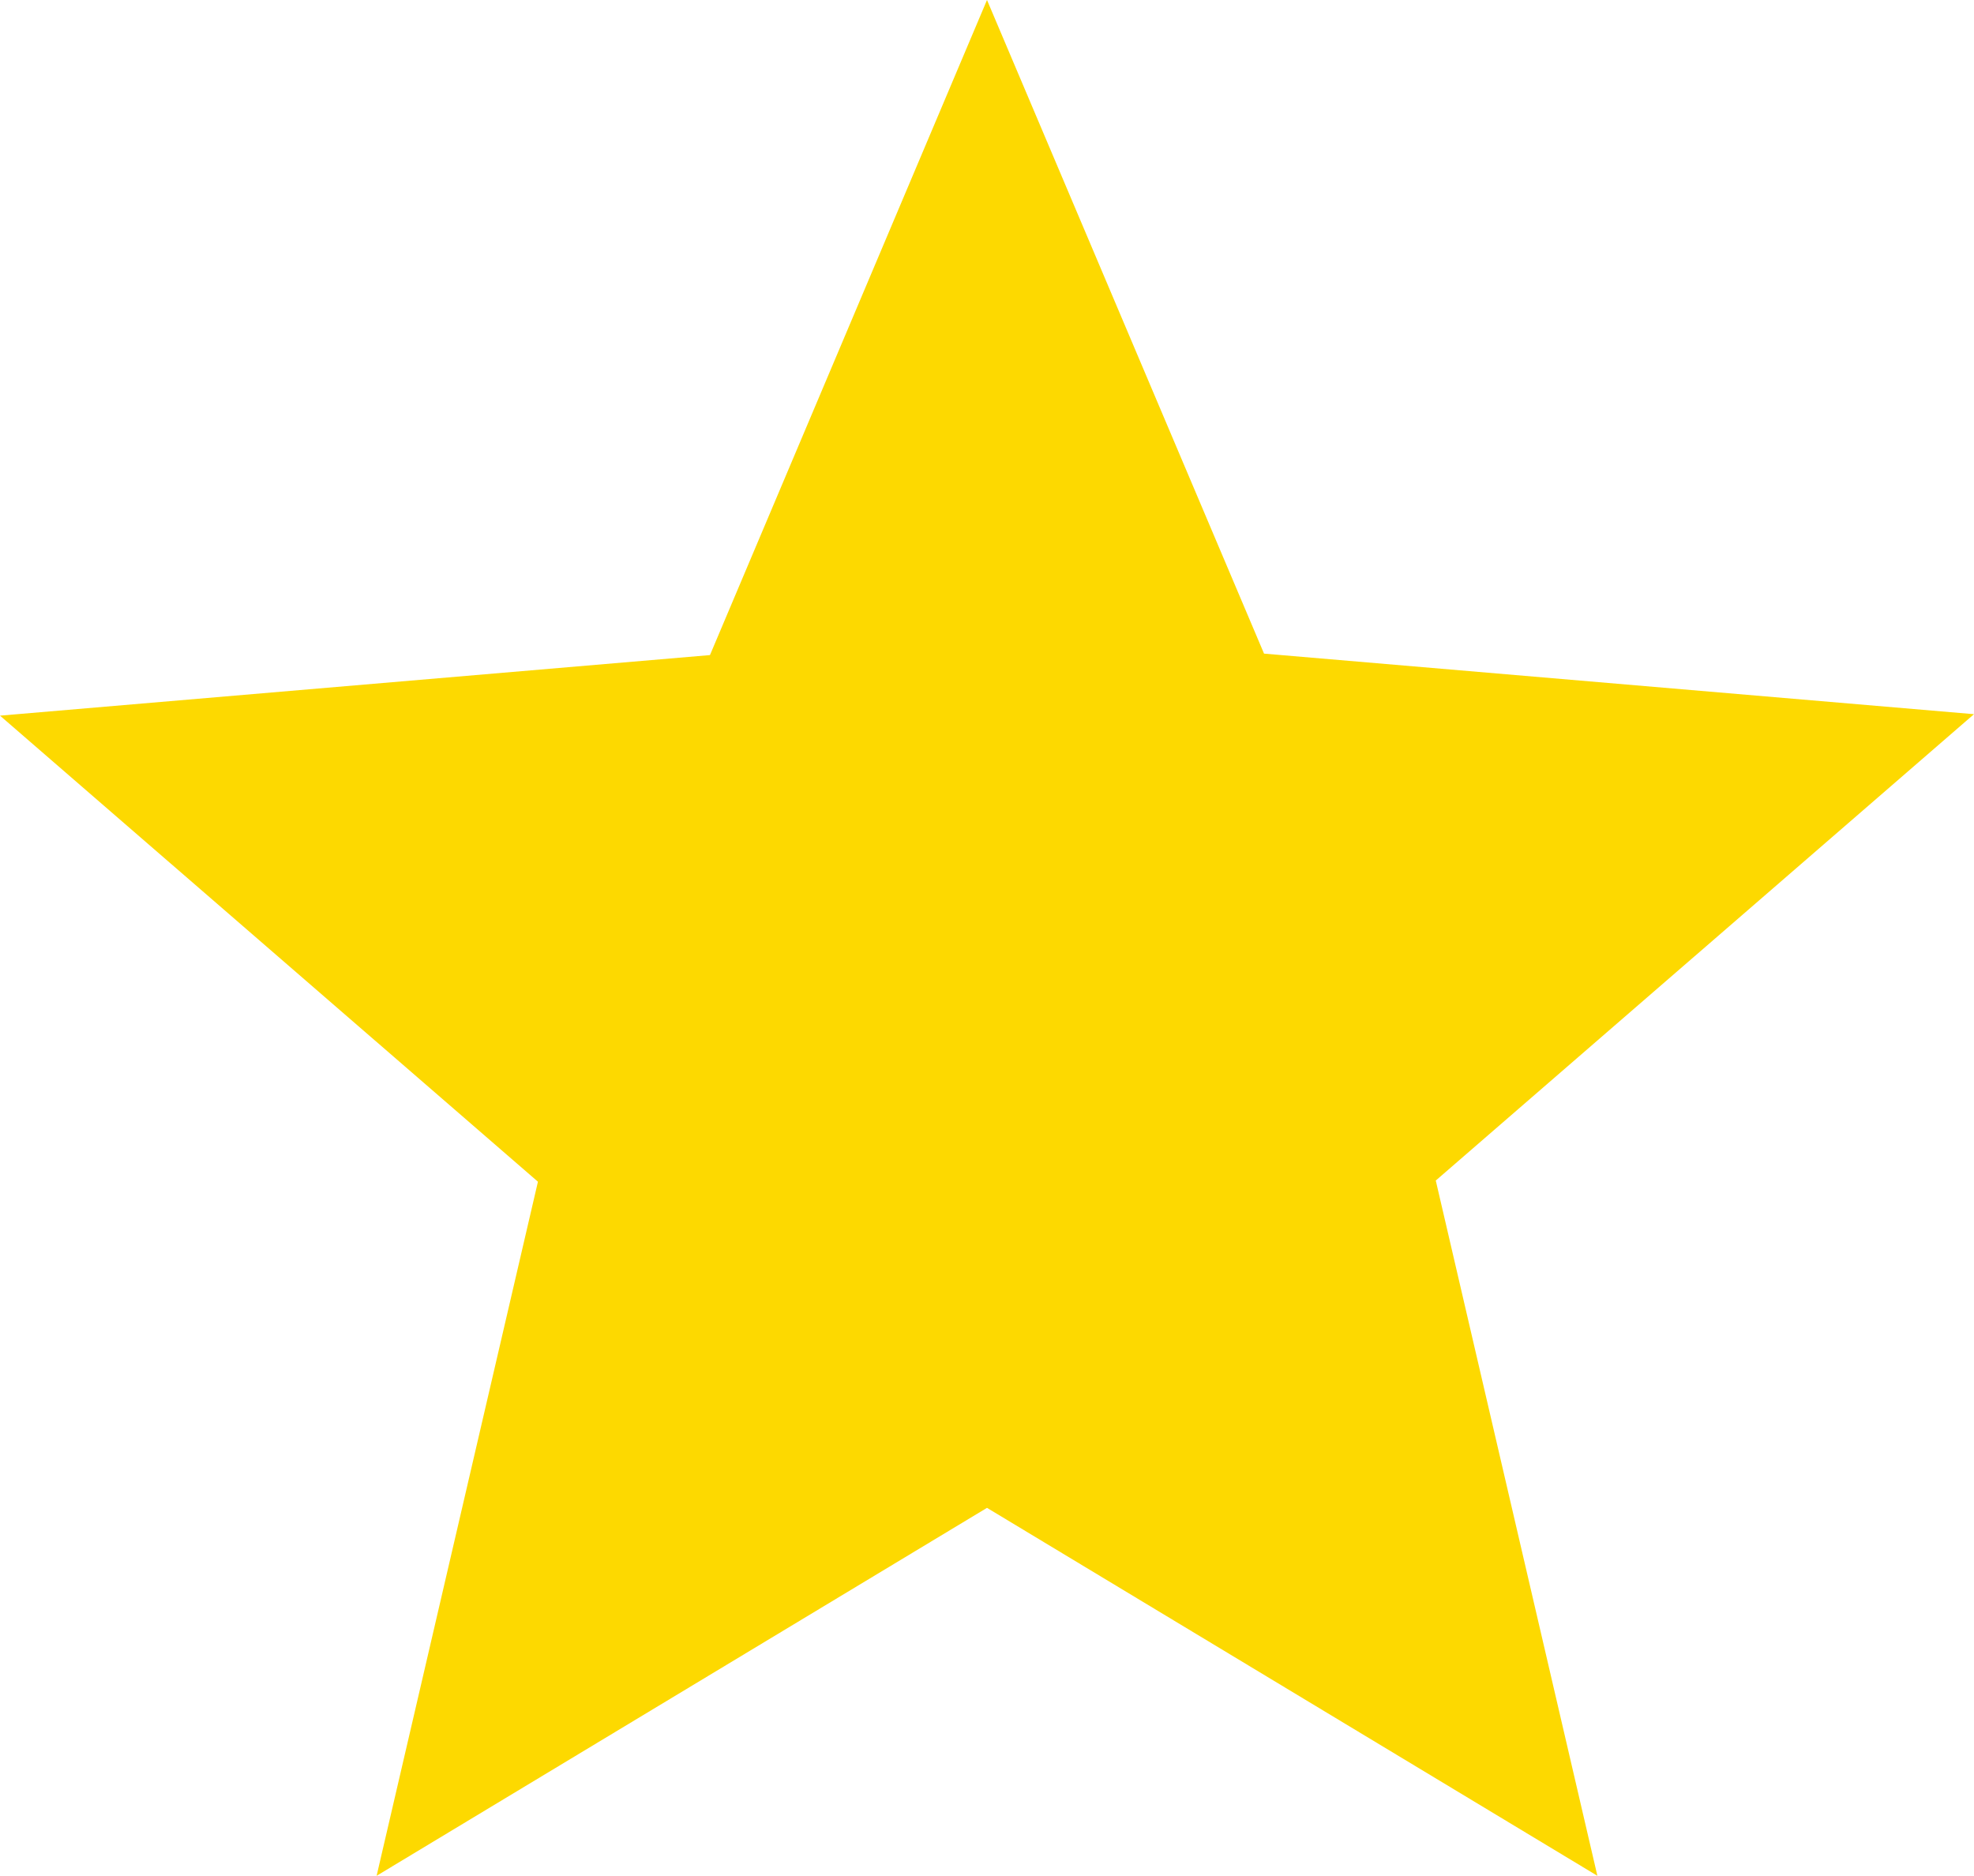
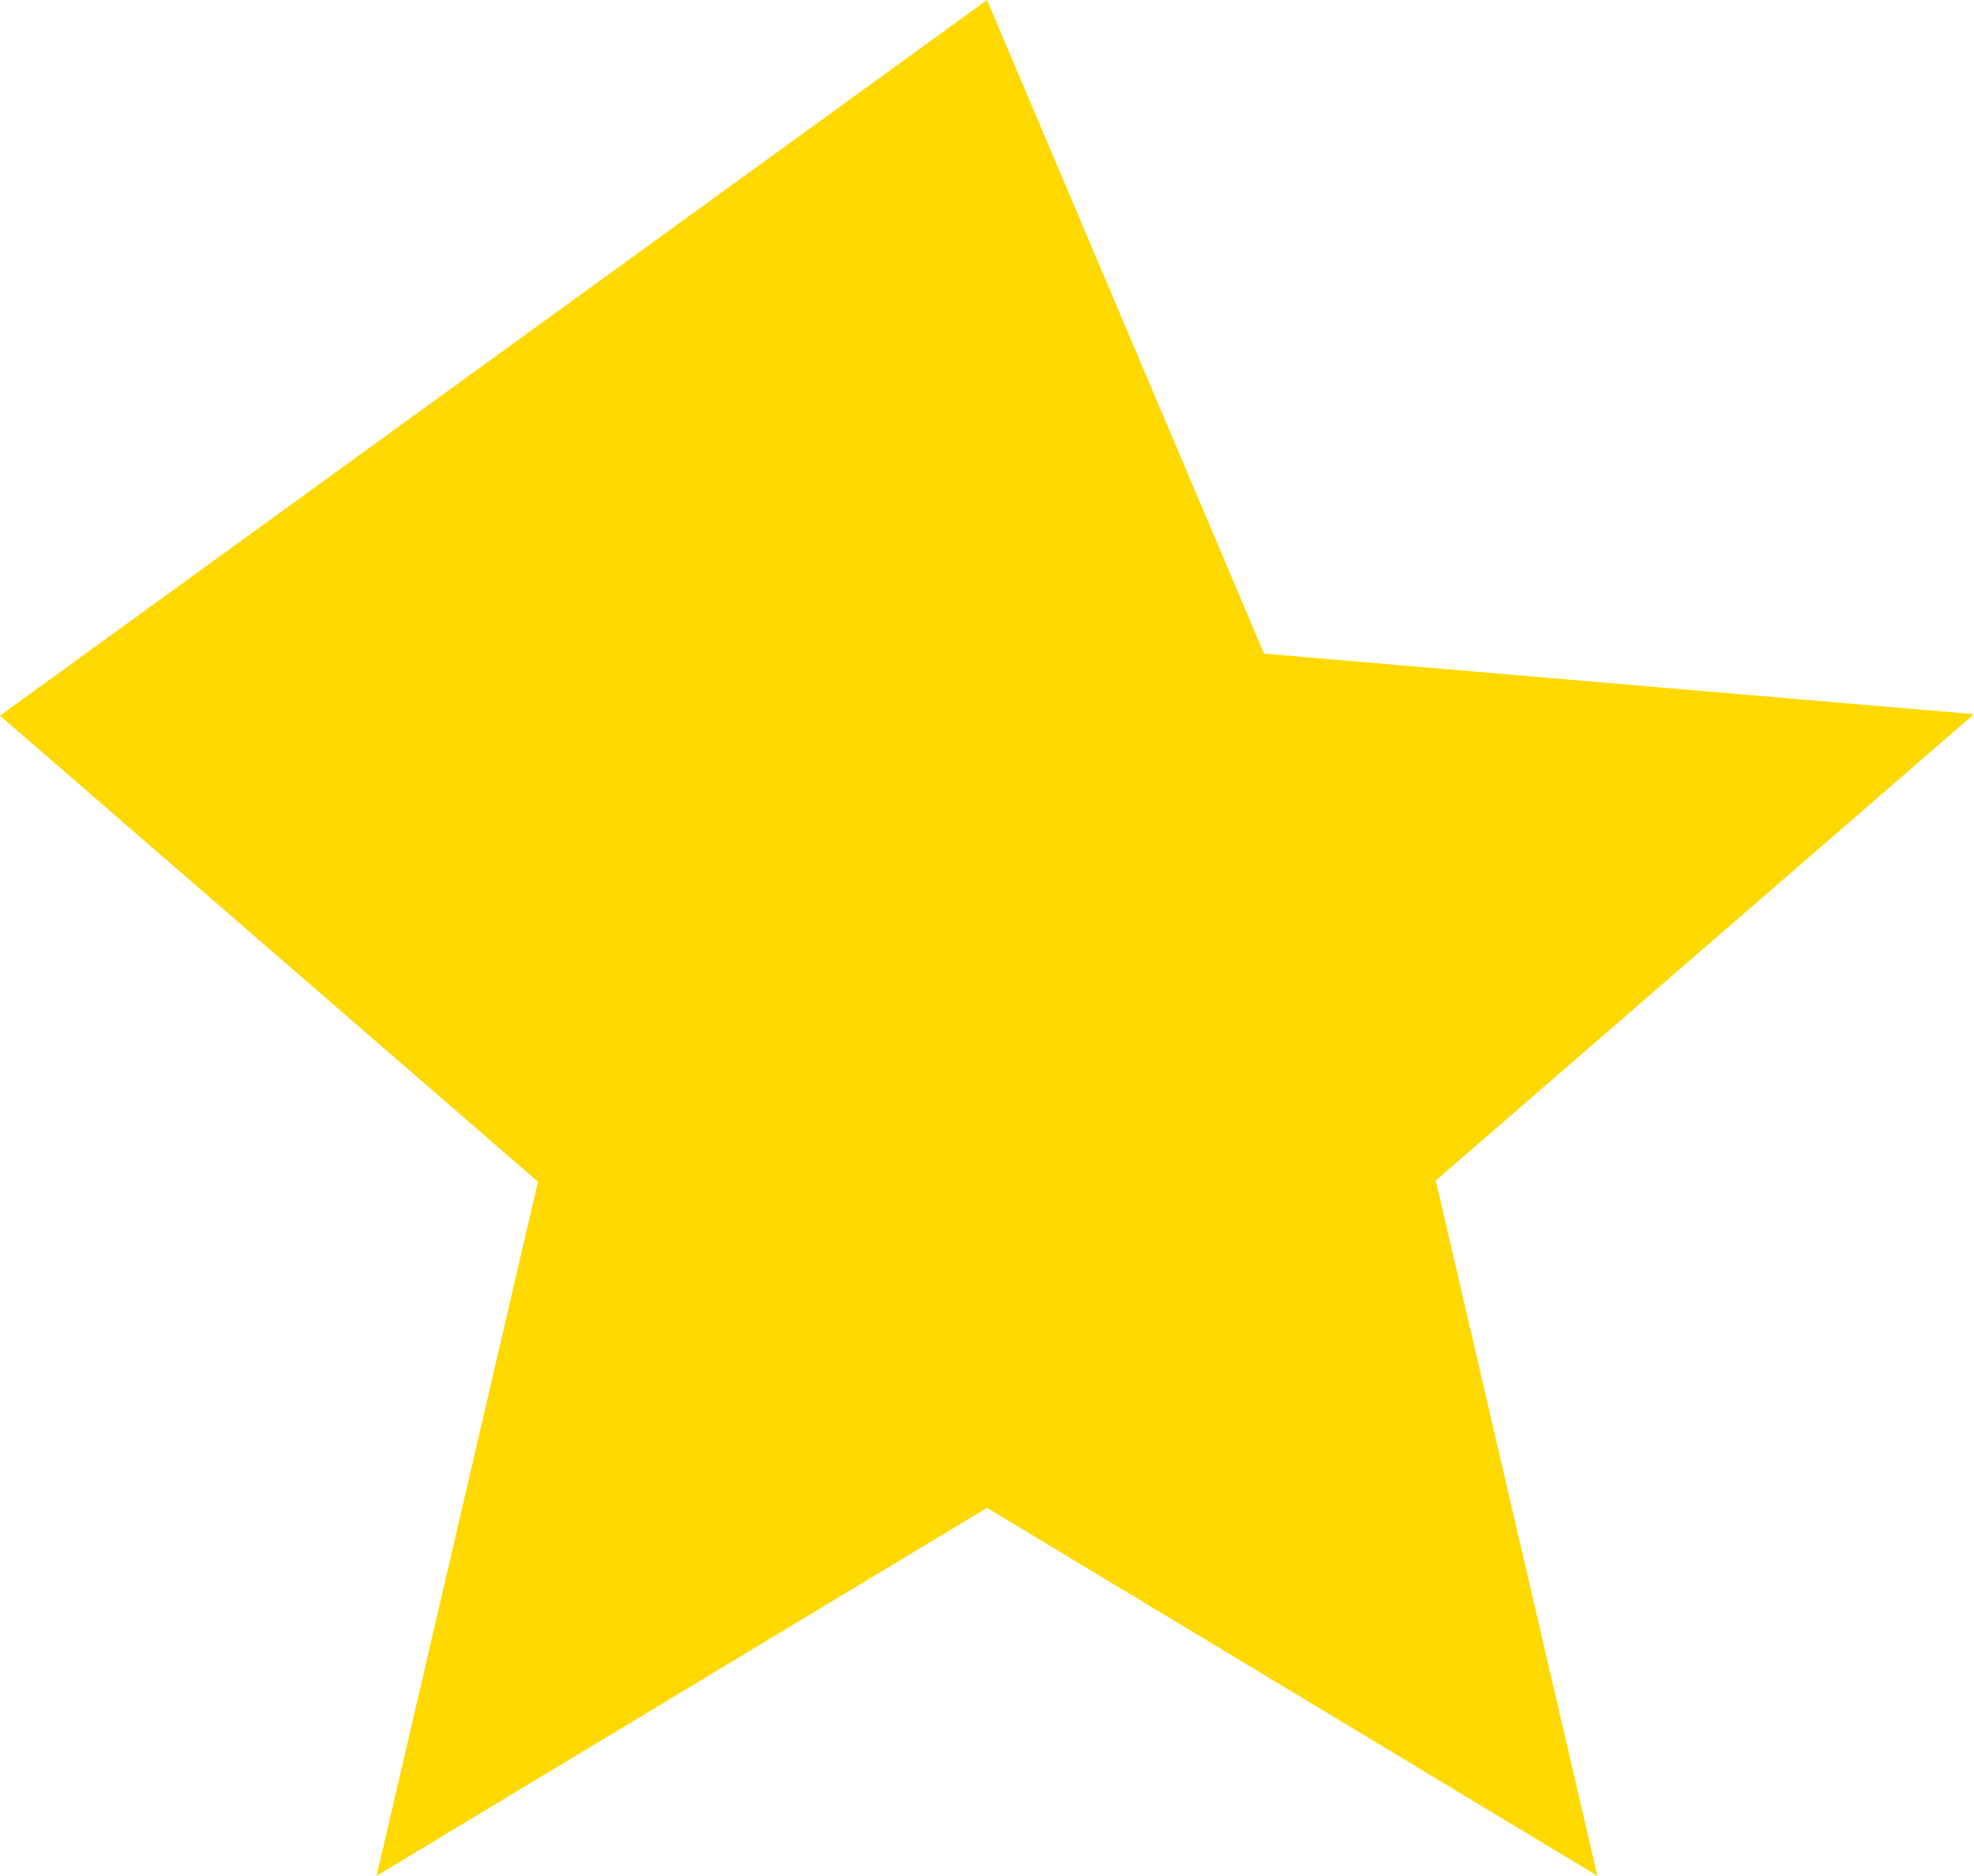
<svg xmlns="http://www.w3.org/2000/svg" width="13.46" height="12.791" viewBox="0 0 13.46 12.791">
  <g transform="translate(-24.426 -10.05)">
    <g transform="translate(24.426 10.05)">
-       <path d="M20.318,21.841l-4.162-2.509-4.162,2.509,1.1-4.733L9.426,13.93l4.841-.413L16.156,9.05l1.889,4.457,4.841.413L19.216,17.1Z" transform="translate(-9.426 -9.05)" fill="#fdd900" />
+       <path d="M20.318,21.841l-4.162-2.509-4.162,2.509,1.1-4.733L9.426,13.93L16.156,9.05l1.889,4.457,4.841.413L19.216,17.1Z" transform="translate(-9.426 -9.05)" fill="#fdd900" />
    </g>
  </g>
</svg>